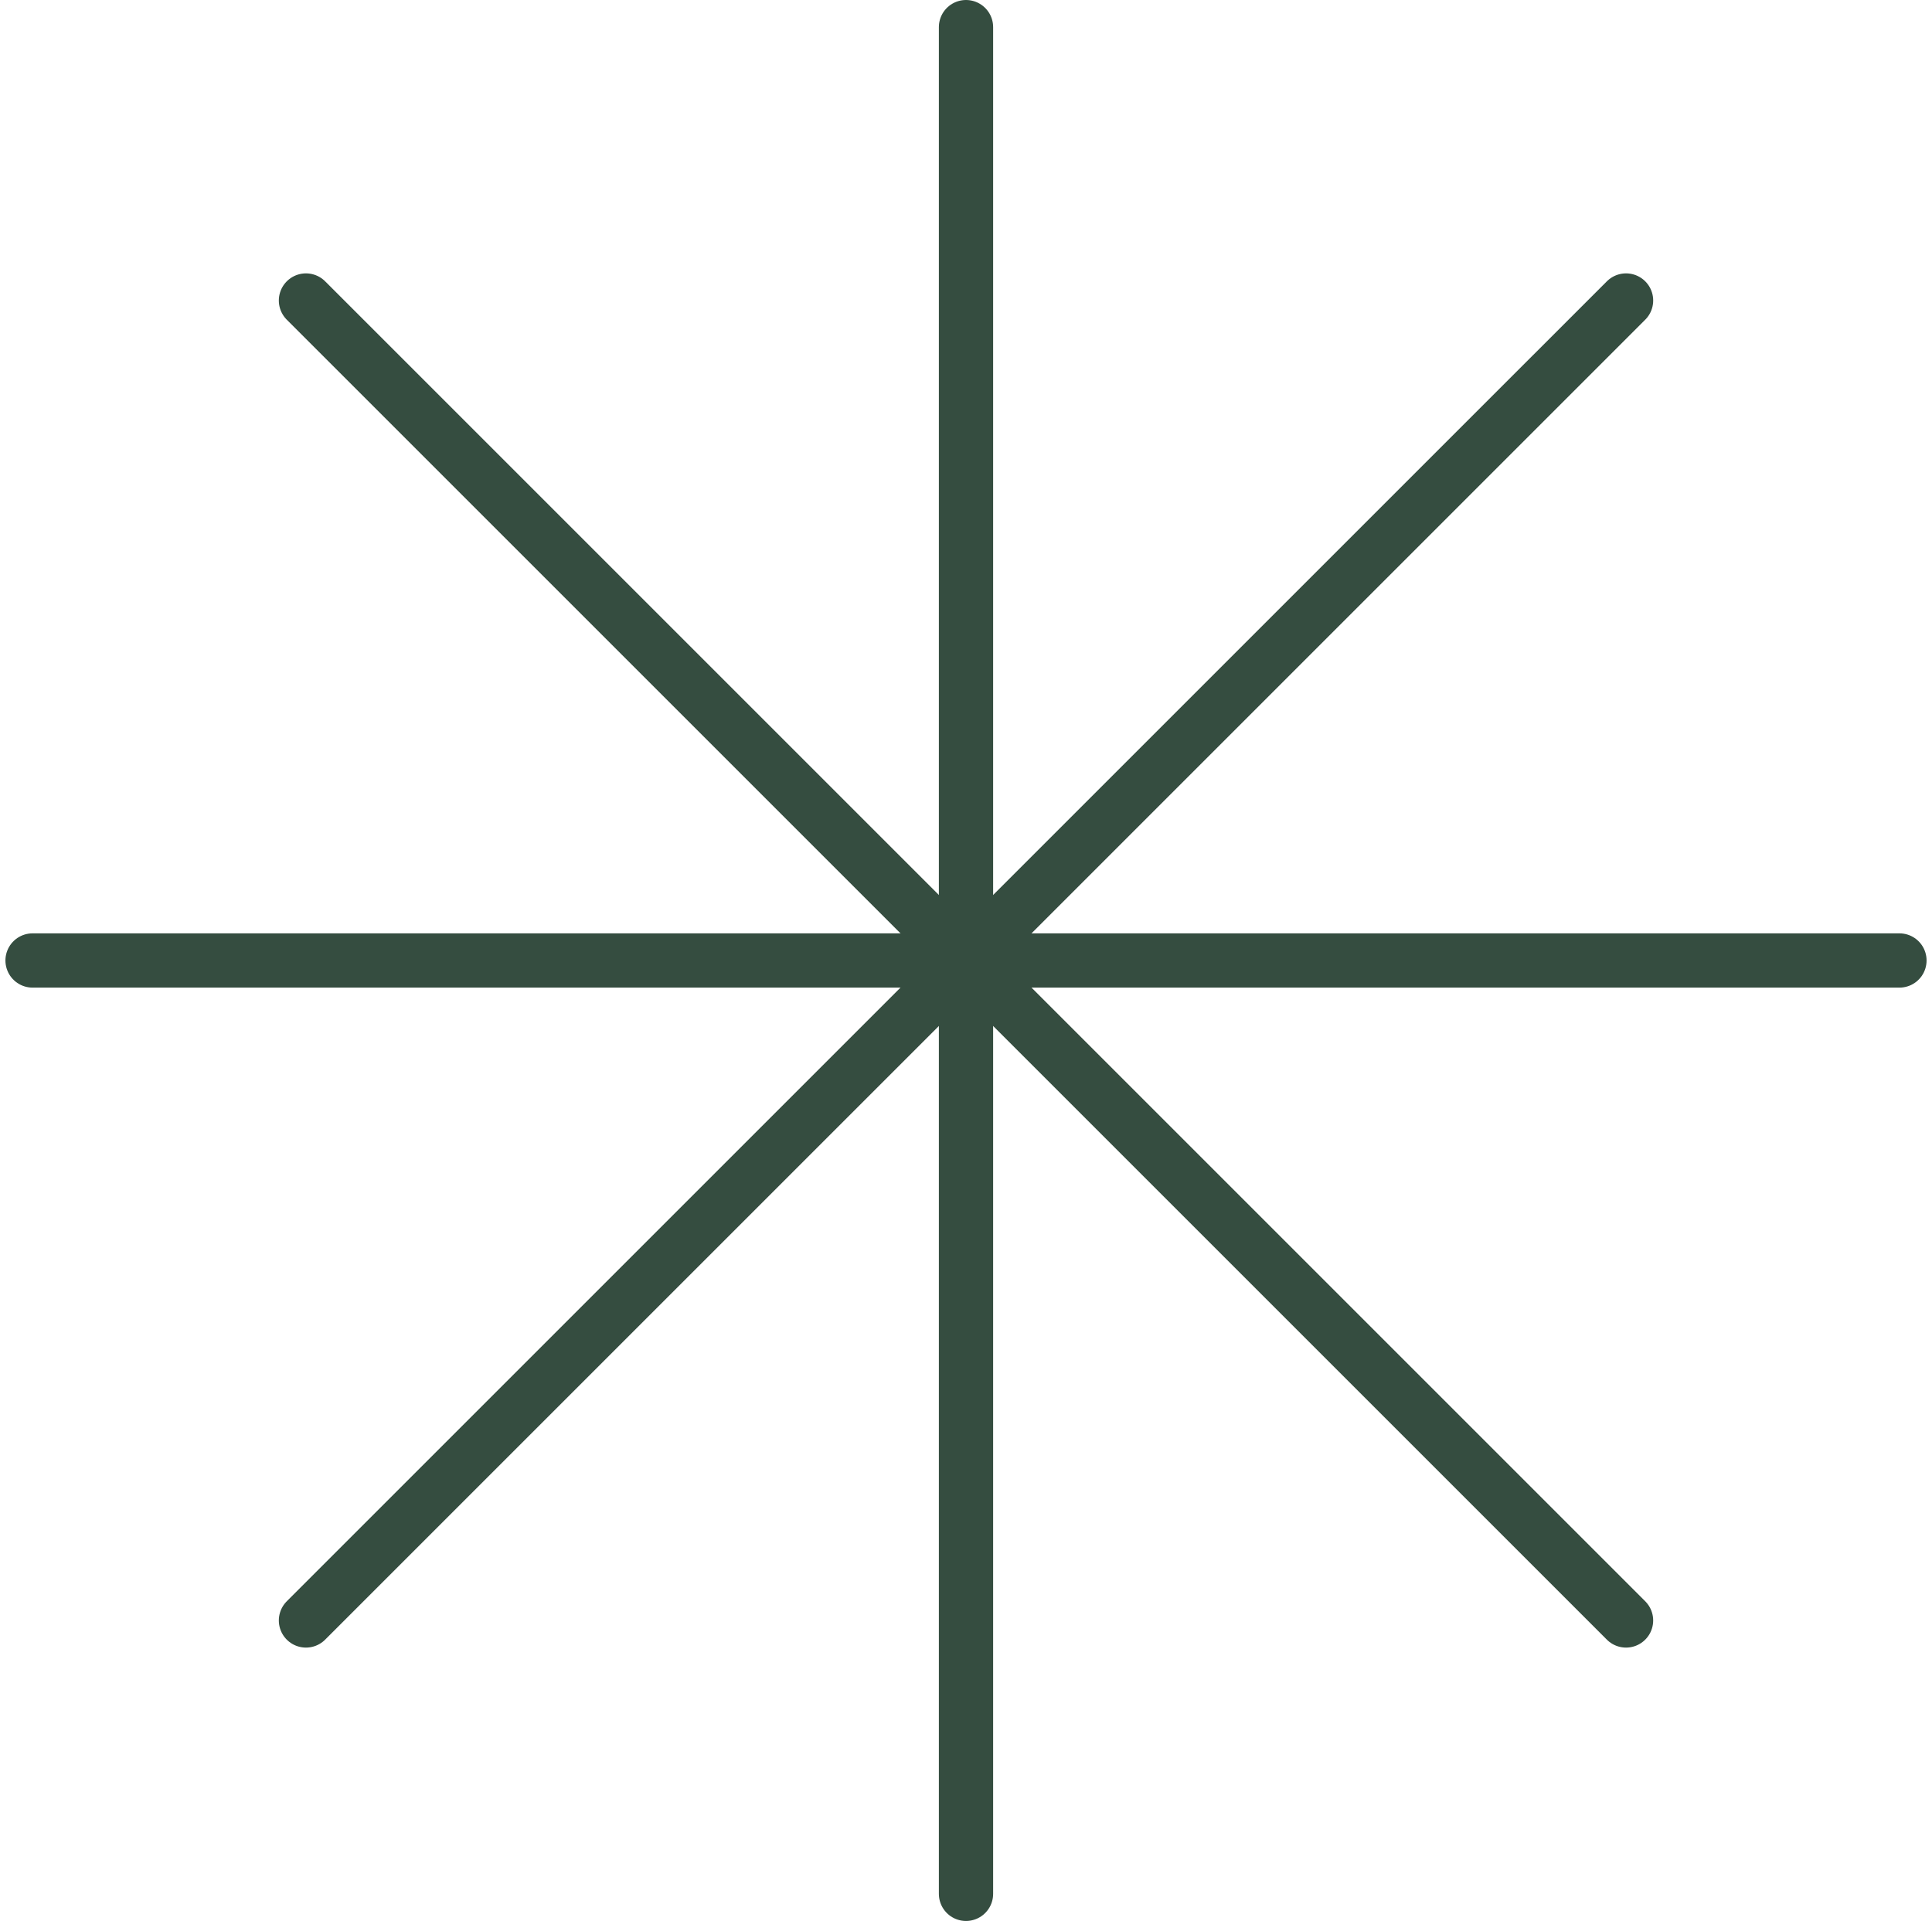
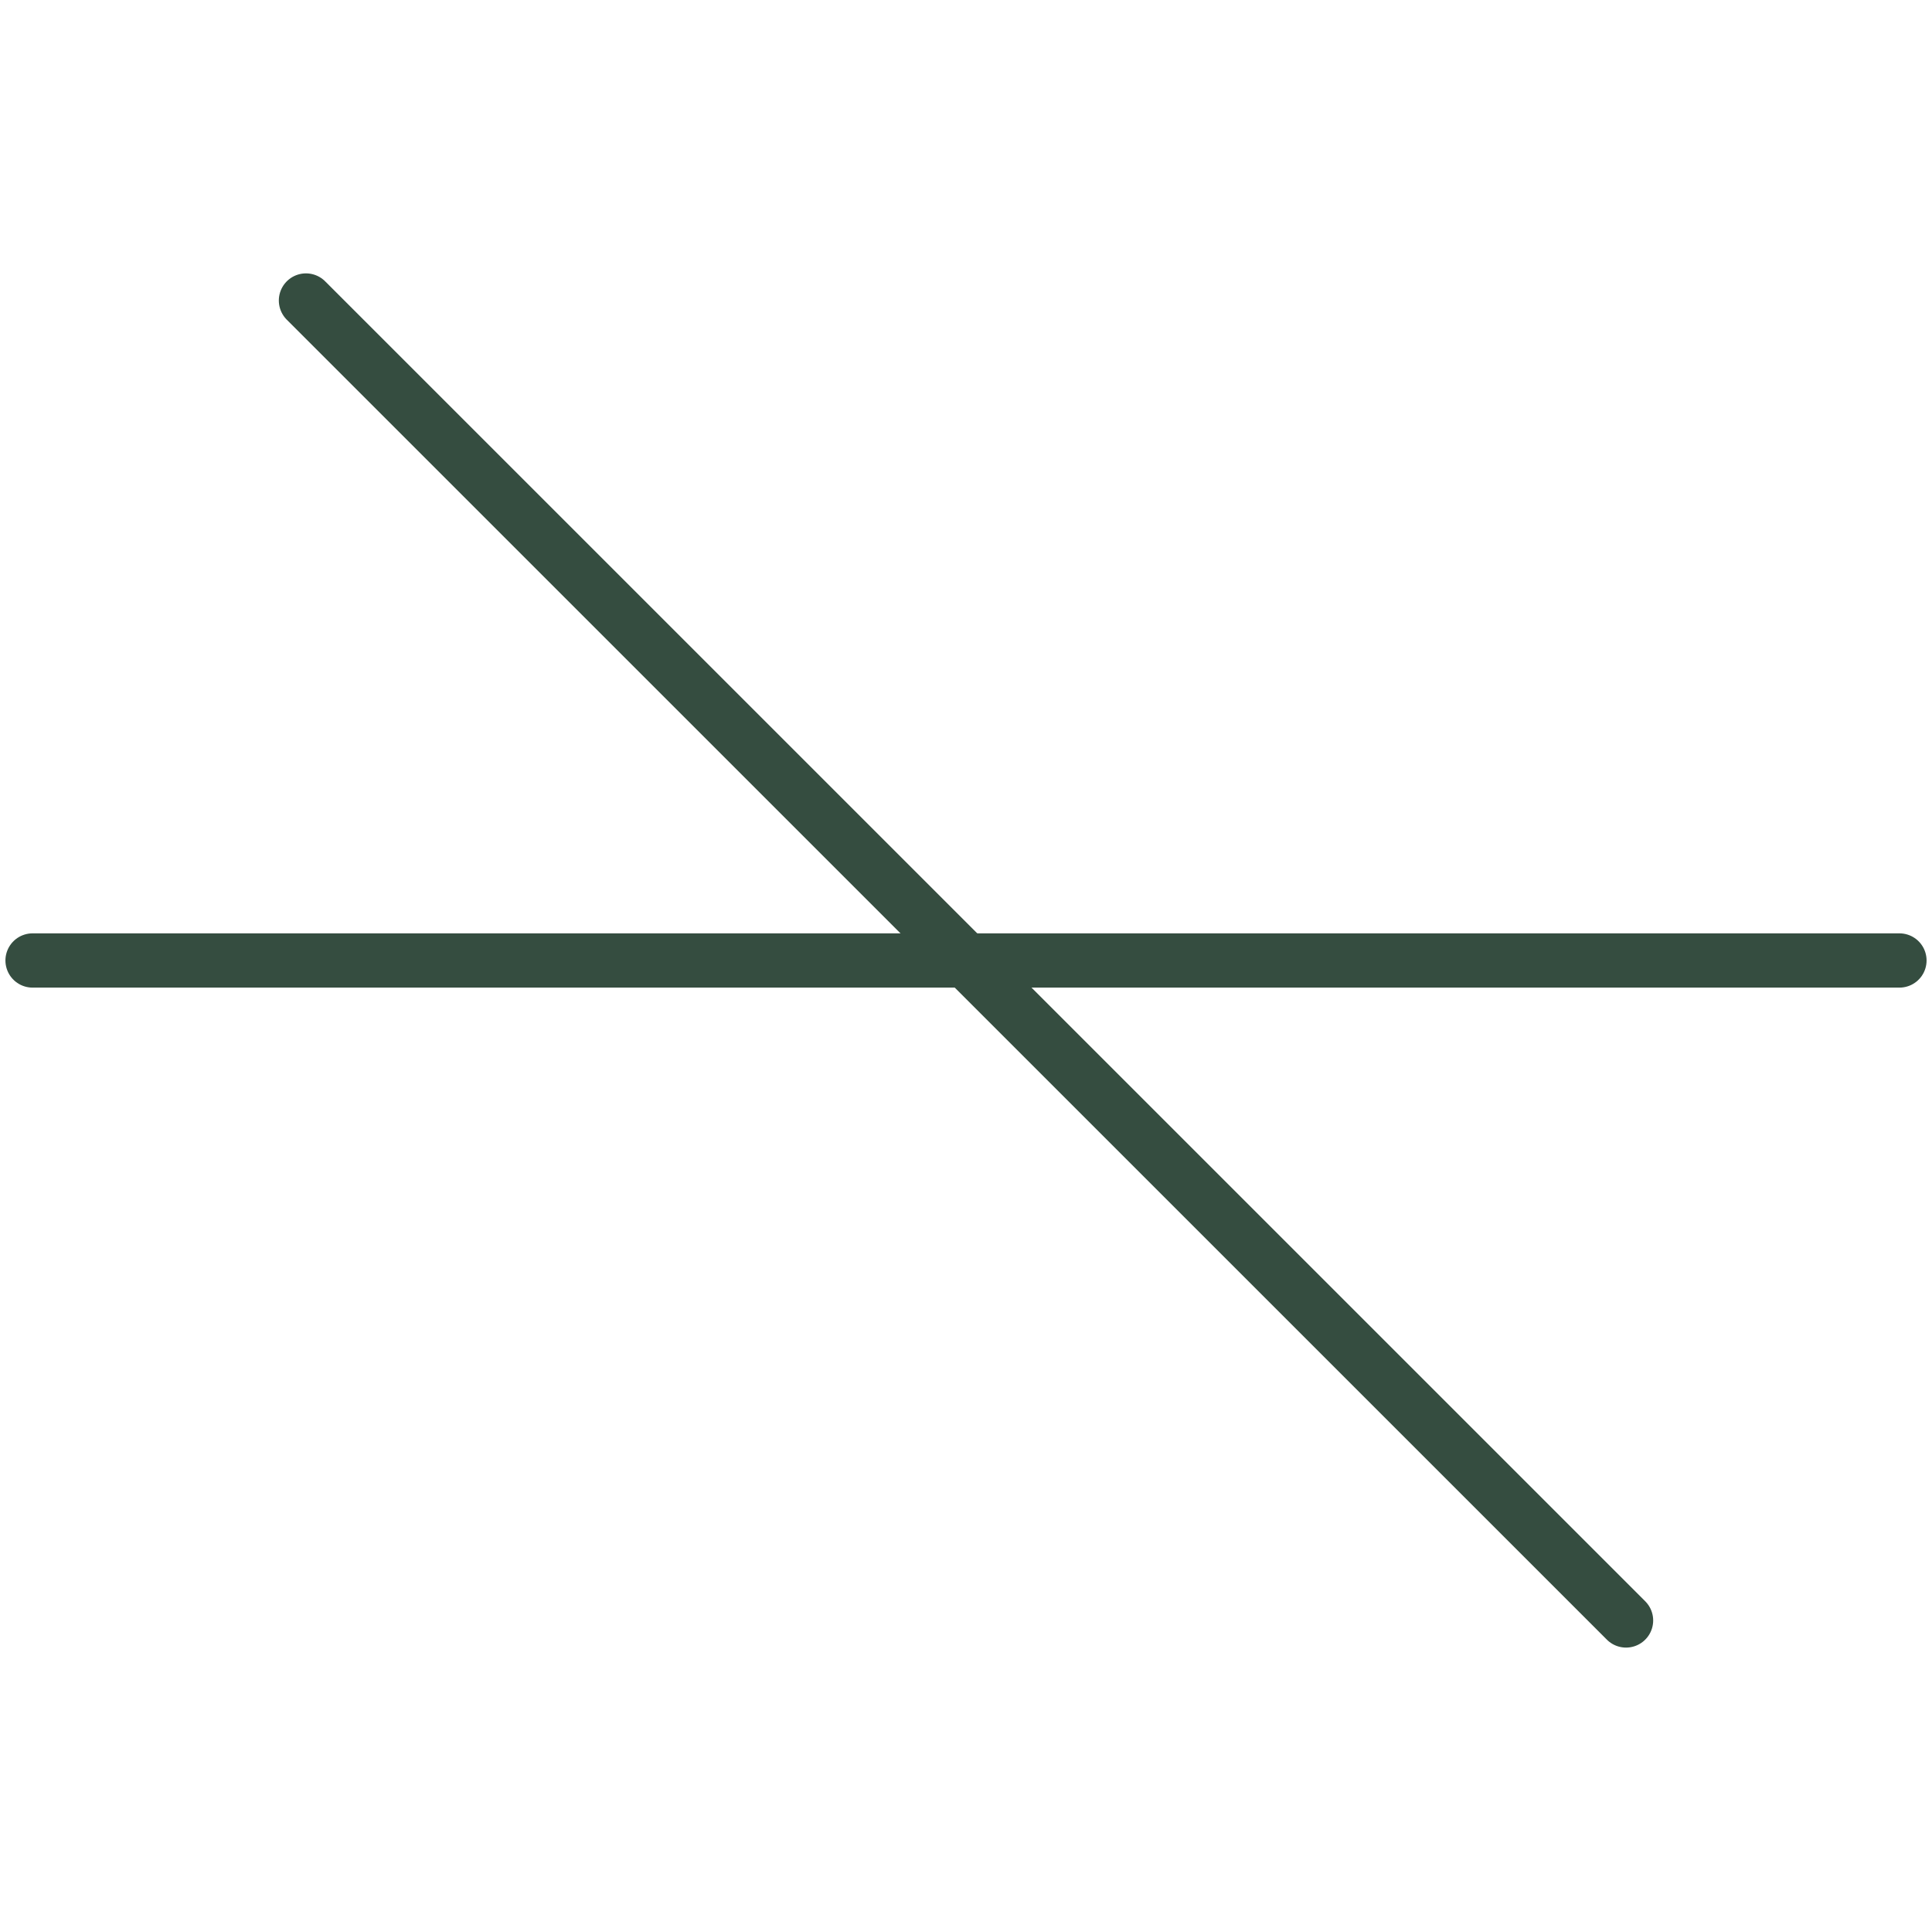
<svg xmlns="http://www.w3.org/2000/svg" width="178" height="177" viewBox="0 0 178 177" fill="none">
  <path d="M3 88.5H175" stroke="#354D40" stroke-width="5" stroke-linecap="round" />
-   <path d="M89 2.5L89 174.5" stroke="#354D40" stroke-width="5" stroke-linecap="round" />
  <path d="M28.189 27.689L149.811 149.311" stroke="#354D40" stroke-width="5" stroke-linecap="round" />
-   <path d="M149.812 27.689L28.189 149.311" stroke="#354D40" stroke-width="5" stroke-linecap="round" />
</svg>